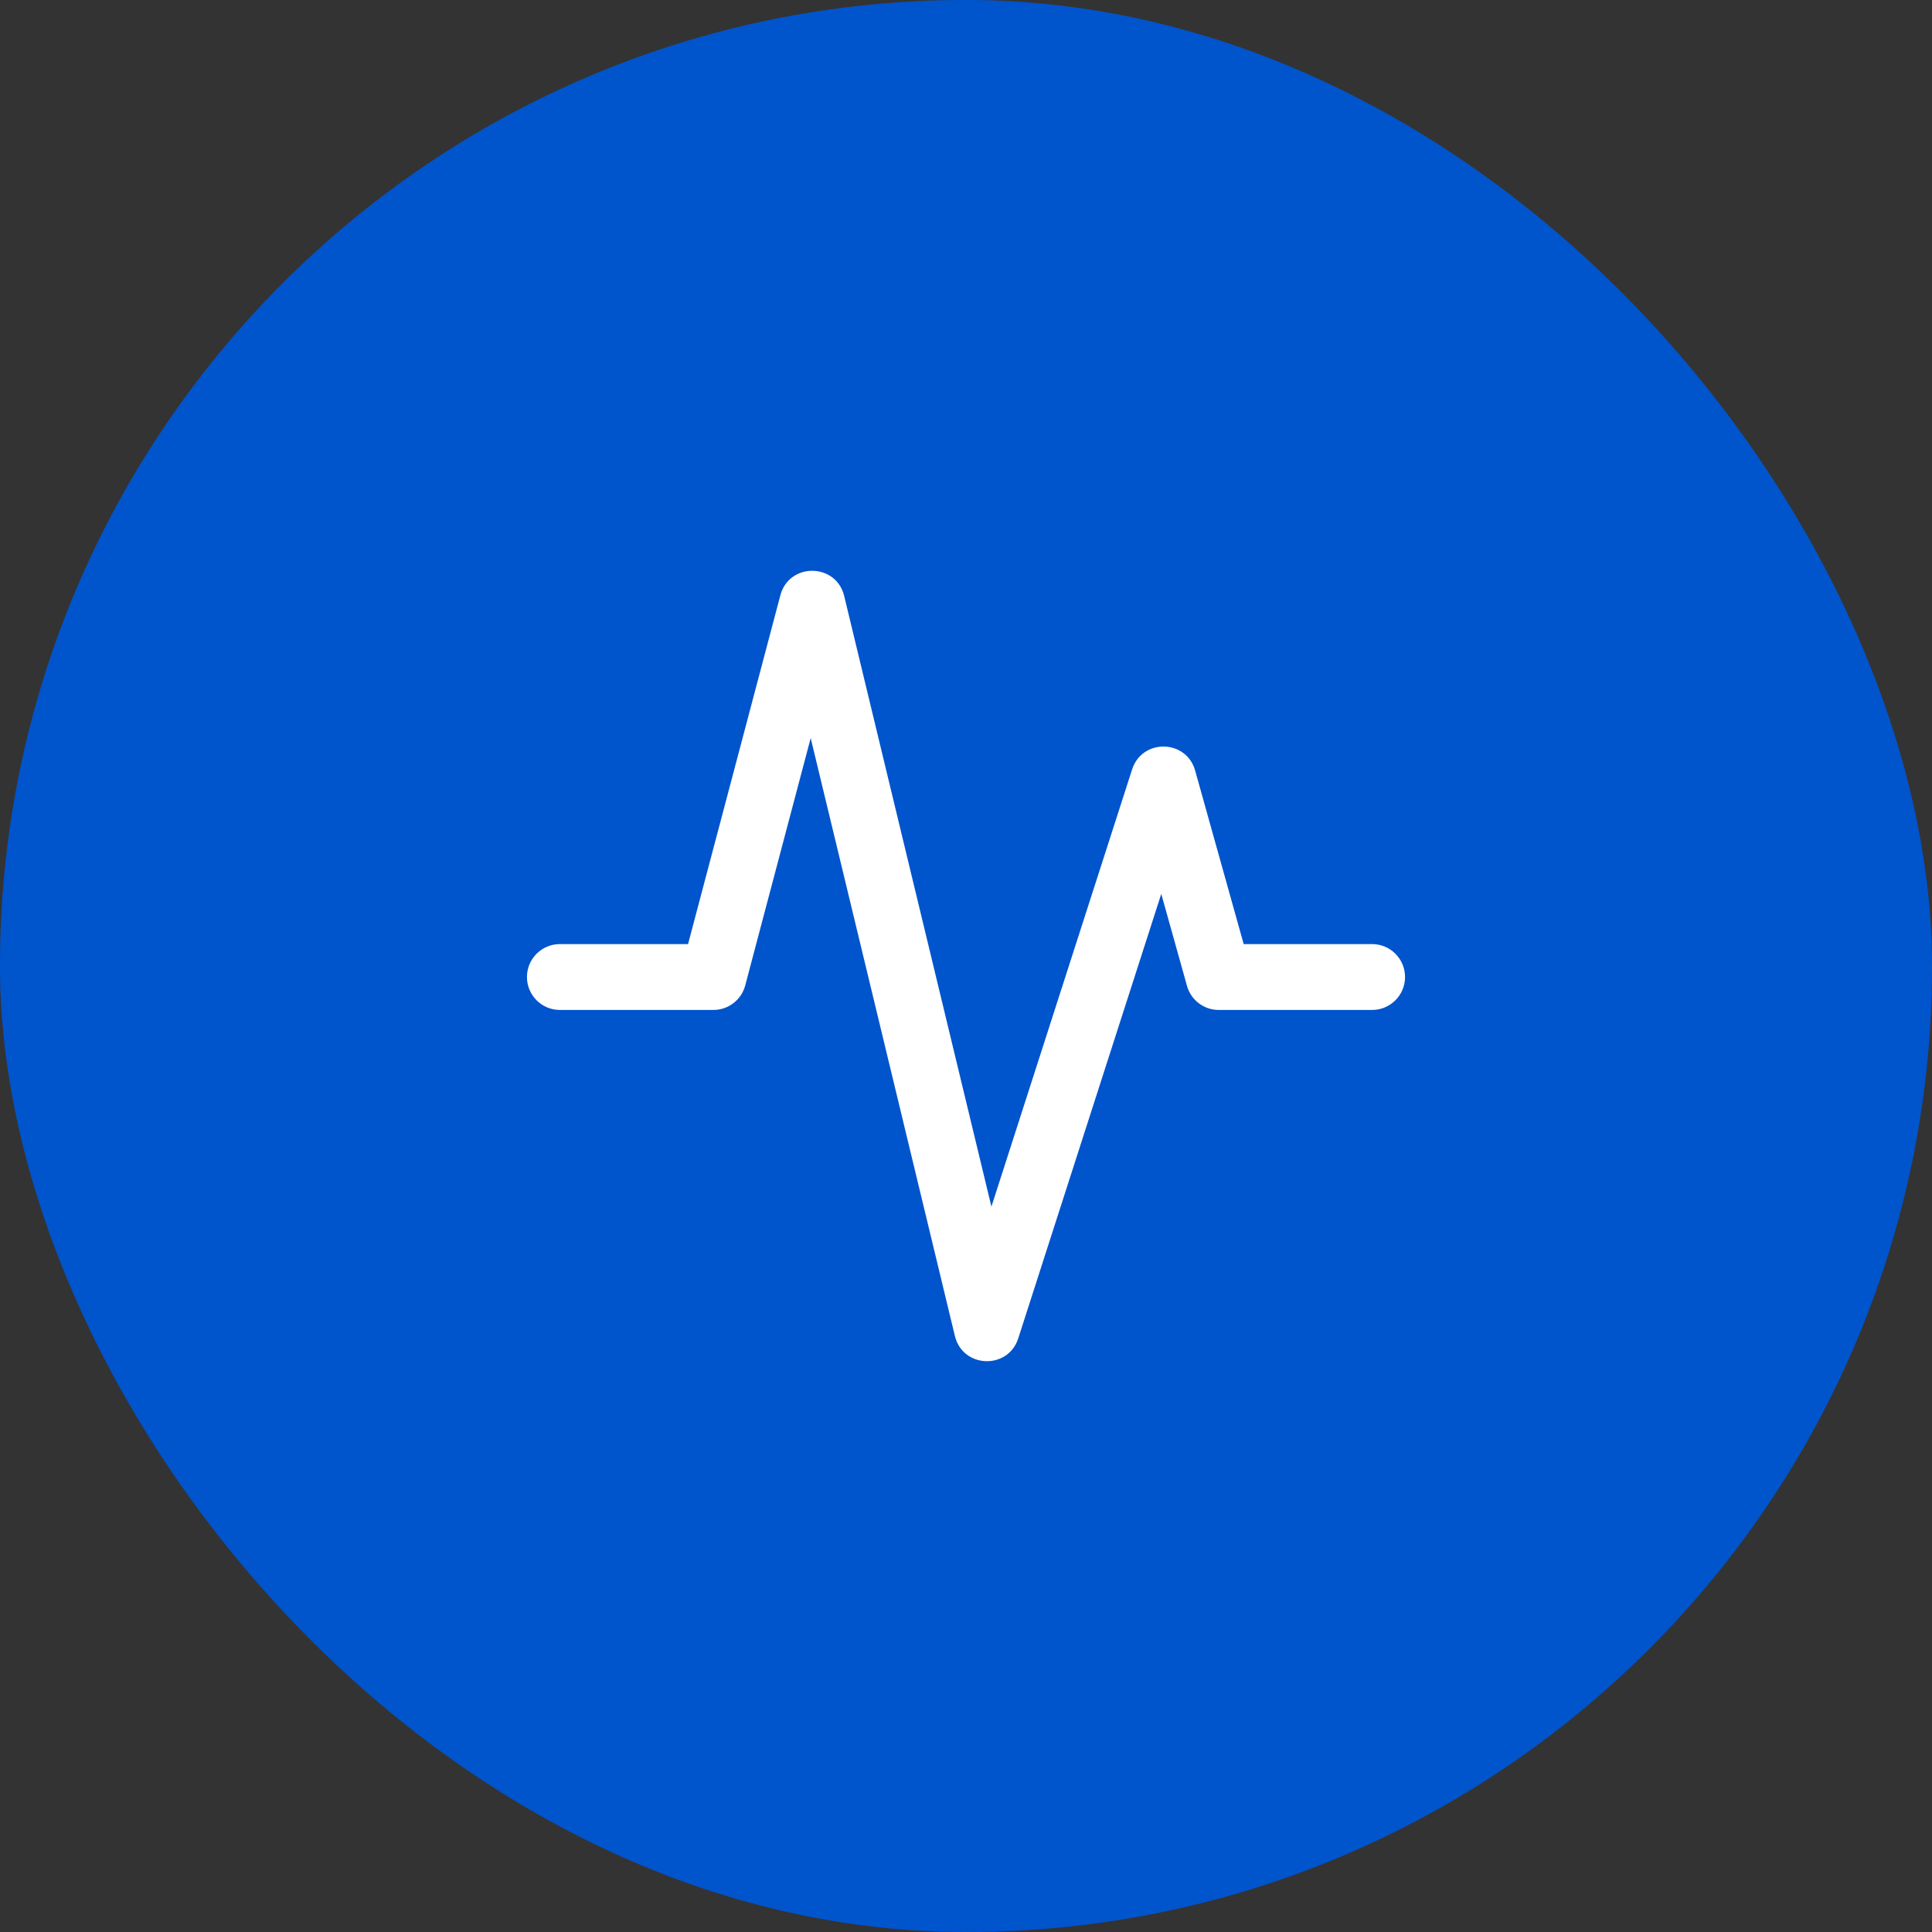
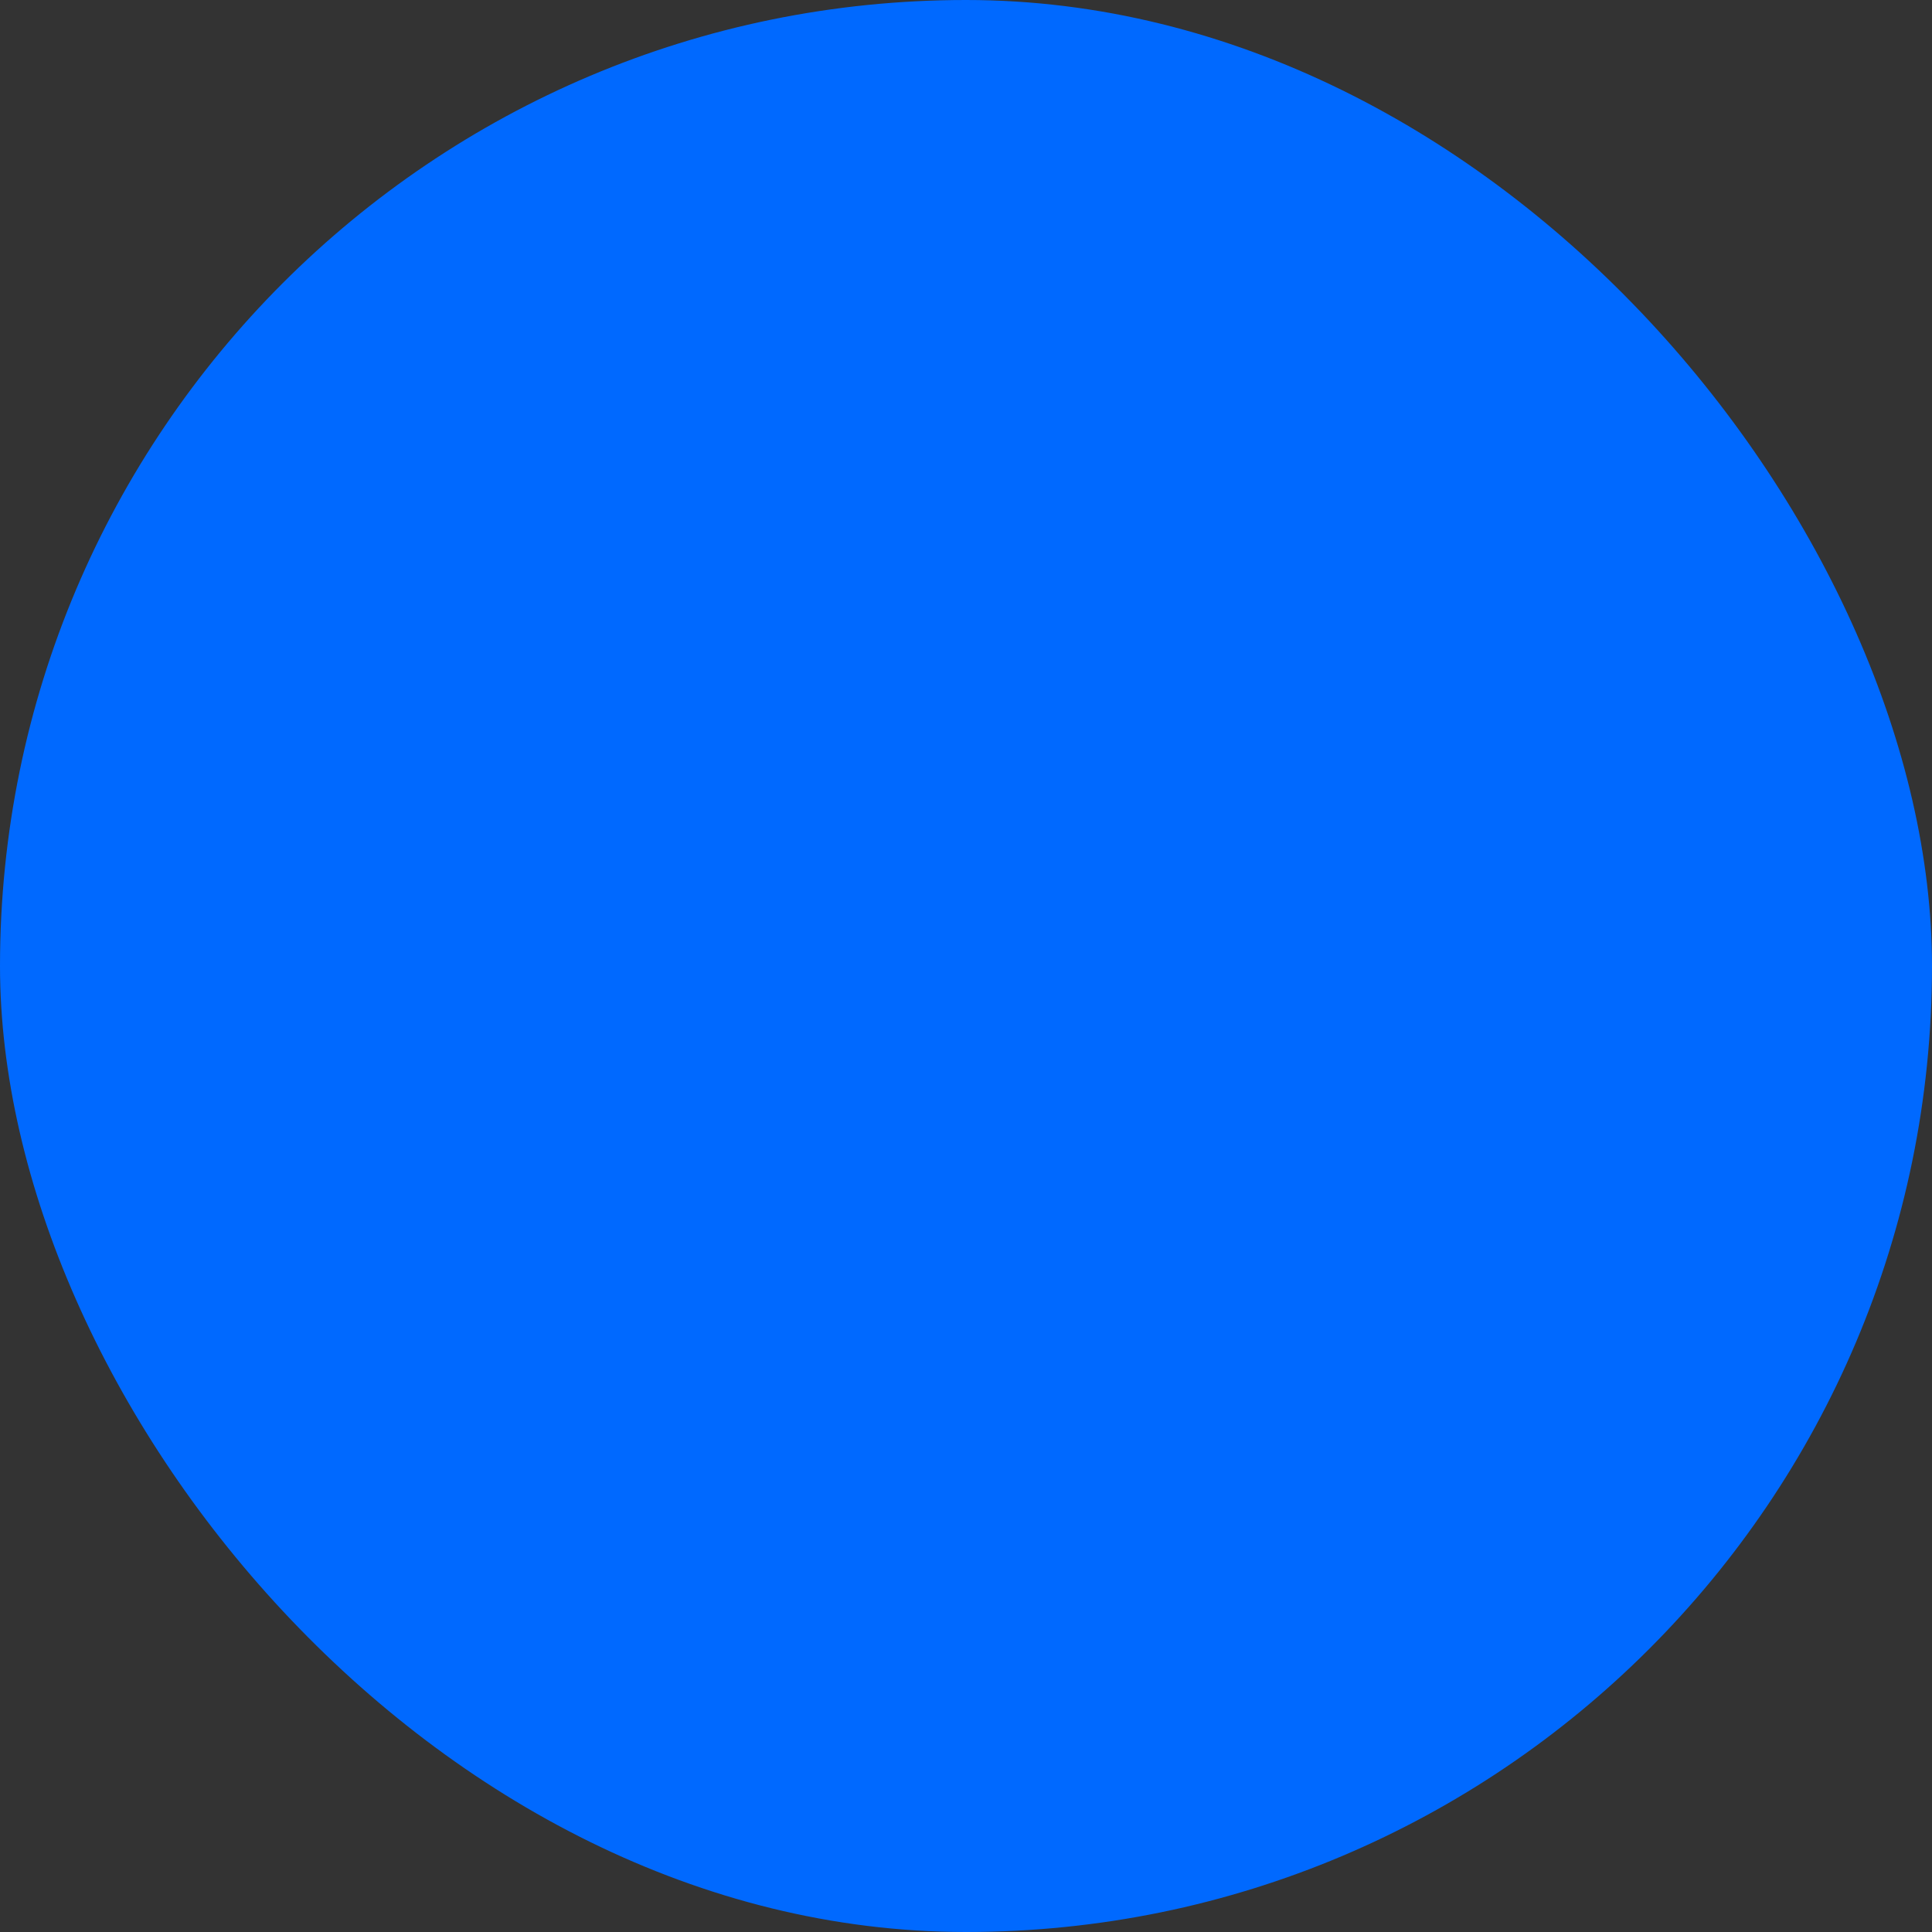
<svg xmlns="http://www.w3.org/2000/svg" width="44" height="44" viewBox="0 0 44 44" fill="none">
  <rect x="0" y="0" width="44" height="44" fill="#333333" stroke="none" />
  <rect width="44" height="44" rx="22" fill="#0069FF" />
-   <rect width="44" height="44" rx="22" fill="black" fill-opacity="0.2" />
-   <path d="M18.463 16.809L21.747 30.426C21.925 31.163 22.958 31.201 23.19 30.48L26.447 20.358L27.033 22.453C27.123 22.777 27.419 23.001 27.755 23.001H31.249C31.663 23.001 31.999 22.665 31.999 22.251C31.999 21.837 31.663 21.501 31.249 21.501H28.324L27.219 17.55C27.019 16.834 26.011 16.815 25.783 17.523L22.579 27.48L19.226 13.574C19.044 12.817 17.971 12.805 17.772 13.558L15.67 21.501H12.751C12.337 21.501 12.001 21.837 12.001 22.251C12.001 22.665 12.337 23.001 12.751 23.001H16.247C16.587 23.001 16.885 22.772 16.972 22.443L18.463 16.809Z" fill="white" />
</svg>